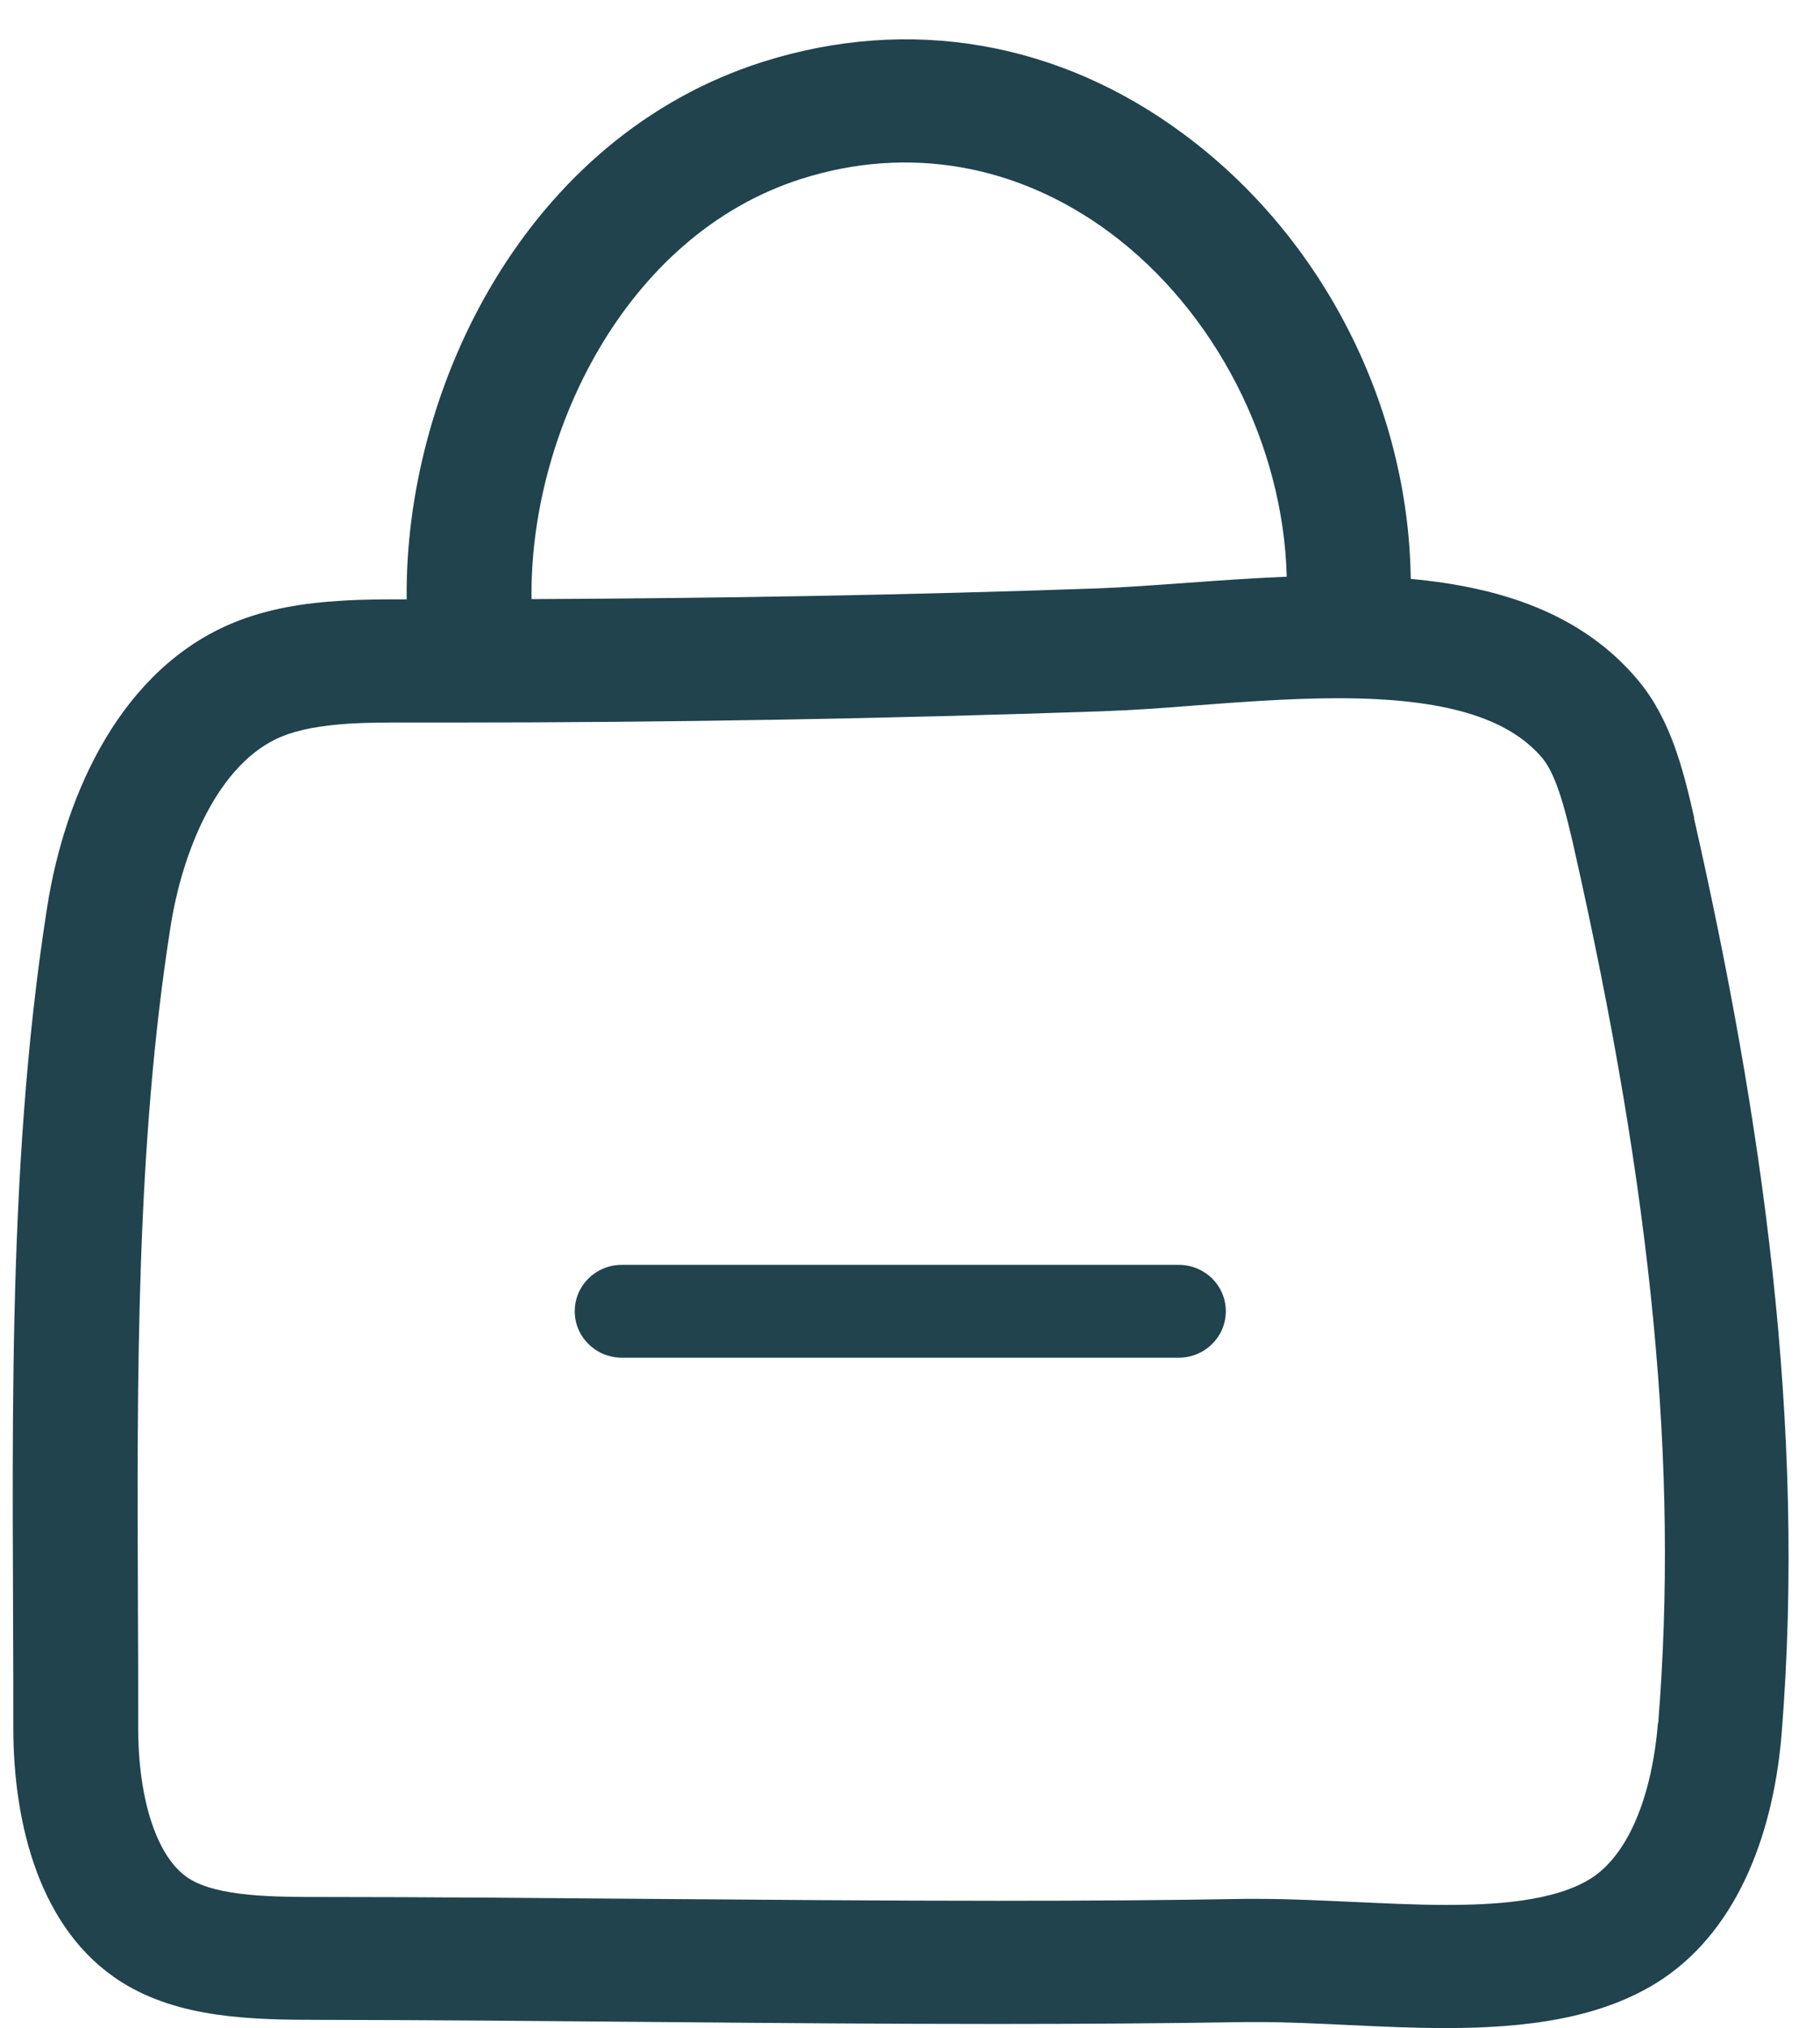
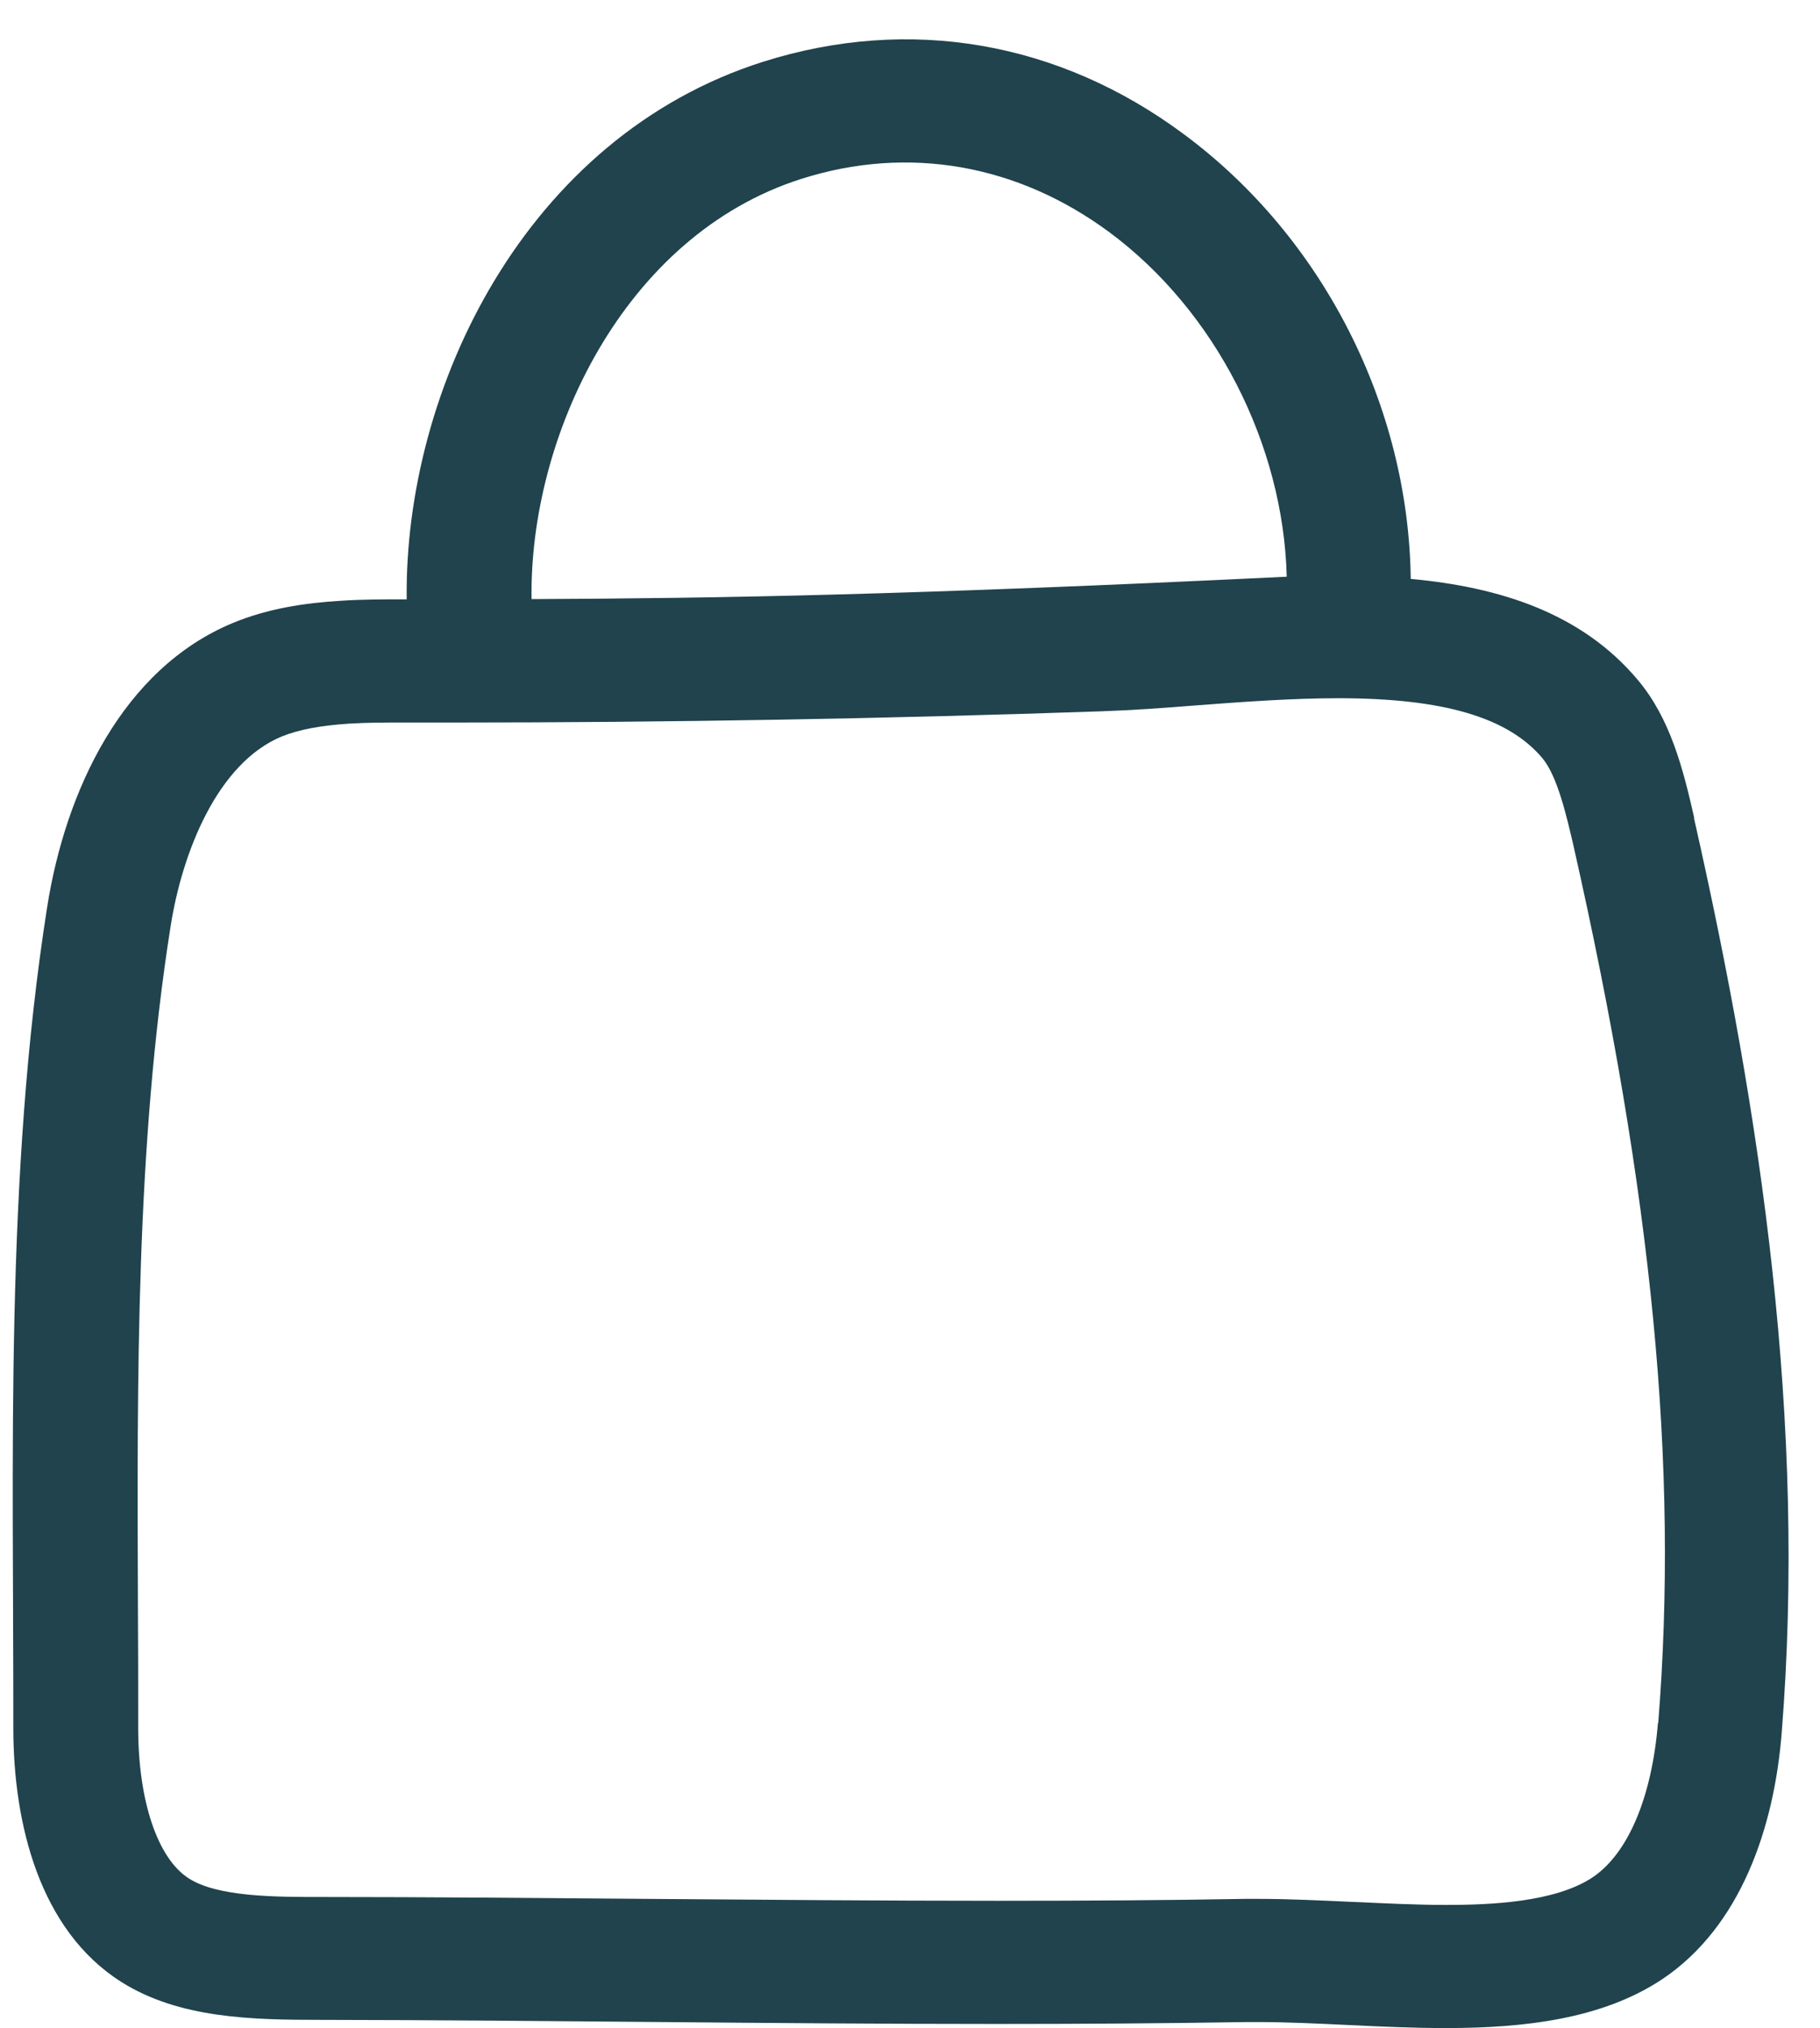
<svg xmlns="http://www.w3.org/2000/svg" width="44" height="49" viewBox="0 0 44 49" fill="none">
-   <path d="M40.959 19.759C40.691 18.578 40.383 17.365 39.6 16.434C38.242 14.811 36.254 14.184 34.106 13.987C34.052 9.817 31.991 5.74 28.625 3.246C25.6 0.996 21.986 0.376 18.452 1.491C12.703 3.312 9.772 9.395 9.832 14.481C9.799 14.481 9.772 14.481 9.739 14.481C9.25 14.481 8.755 14.481 8.26 14.514C7.356 14.567 6.466 14.706 5.636 15.049C2.966 16.151 1.581 19.106 1.139 21.924C0.115 28.448 0.329 35.178 0.322 41.749C0.322 44.065 0.958 46.638 2.932 47.885C4.331 48.769 6.098 48.802 7.758 48.802C13.199 48.809 18.646 48.901 24.094 48.901C26.102 48.901 28.116 48.888 30.124 48.855C30.224 48.855 30.325 48.855 30.425 48.855C31.803 48.855 33.39 49 34.949 49C36.856 49 38.73 48.782 40.176 47.826C42.09 46.552 42.893 44.144 43.074 41.868C43.669 34.413 42.598 27.03 40.952 19.759H40.959ZM19.376 4.321C21.952 3.503 24.596 3.965 26.824 5.614C29.387 7.514 31.027 10.741 31.108 13.934C29.481 14 27.882 14.165 26.517 14.217C21.966 14.376 17.408 14.455 12.851 14.475C12.79 10.569 15.059 5.693 19.376 4.321ZM40.082 41.63C39.935 43.425 39.359 44.784 38.503 45.358C37.599 45.959 36.047 46.025 34.962 46.025C34.233 46.025 33.456 45.985 32.707 45.952C31.957 45.919 31.181 45.879 30.438 45.879C30.318 45.879 30.204 45.879 30.09 45.879C28.256 45.912 26.302 45.925 24.107 45.925C21.296 45.925 18.432 45.899 15.655 45.879C13.072 45.859 10.401 45.833 7.771 45.833C6.653 45.833 5.268 45.833 4.565 45.385C3.809 44.903 3.341 43.511 3.341 41.749C3.341 40.746 3.341 39.737 3.334 38.728C3.314 33.298 3.287 27.677 4.124 22.385C4.405 20.584 5.261 18.433 6.814 17.793C7.222 17.628 7.744 17.529 8.454 17.483C8.875 17.457 9.324 17.457 9.752 17.457H10.957C16.177 17.457 21.45 17.365 26.624 17.186C27.366 17.16 28.129 17.107 28.939 17.041C30.07 16.956 31.235 16.87 32.359 16.87C34.895 16.87 36.461 17.332 37.291 18.321C37.659 18.763 37.88 19.753 38.034 20.406C39.955 28.891 40.584 35.435 40.089 41.63H40.082Z" fill="#20434D" />
-   <path d="M28.491 30.56H15.033C14.403 30.56 13.895 31.061 13.895 31.681C13.895 32.301 14.403 32.803 15.033 32.803H28.498C29.127 32.803 29.635 32.301 29.635 31.681C29.635 31.061 29.127 30.56 28.498 30.56H28.491Z" fill="#20434D" />
+   <path d="M40.959 19.759C40.691 18.578 40.383 17.365 39.6 16.434C38.242 14.811 36.254 14.184 34.106 13.987C34.052 9.817 31.991 5.74 28.625 3.246C25.6 0.996 21.986 0.376 18.452 1.491C12.703 3.312 9.772 9.395 9.832 14.481C9.799 14.481 9.772 14.481 9.739 14.481C9.25 14.481 8.755 14.481 8.26 14.514C7.356 14.567 6.466 14.706 5.636 15.049C2.966 16.151 1.581 19.106 1.139 21.924C0.115 28.448 0.329 35.178 0.322 41.749C0.322 44.065 0.958 46.638 2.932 47.885C4.331 48.769 6.098 48.802 7.758 48.802C13.199 48.809 18.646 48.901 24.094 48.901C26.102 48.901 28.116 48.888 30.124 48.855C30.224 48.855 30.325 48.855 30.425 48.855C31.803 48.855 33.39 49 34.949 49C36.856 49 38.73 48.782 40.176 47.826C42.09 46.552 42.893 44.144 43.074 41.868C43.669 34.413 42.598 27.03 40.952 19.759H40.959ZM19.376 4.321C21.952 3.503 24.596 3.965 26.824 5.614C29.387 7.514 31.027 10.741 31.108 13.934C21.966 14.376 17.408 14.455 12.851 14.475C12.79 10.569 15.059 5.693 19.376 4.321ZM40.082 41.63C39.935 43.425 39.359 44.784 38.503 45.358C37.599 45.959 36.047 46.025 34.962 46.025C34.233 46.025 33.456 45.985 32.707 45.952C31.957 45.919 31.181 45.879 30.438 45.879C30.318 45.879 30.204 45.879 30.09 45.879C28.256 45.912 26.302 45.925 24.107 45.925C21.296 45.925 18.432 45.899 15.655 45.879C13.072 45.859 10.401 45.833 7.771 45.833C6.653 45.833 5.268 45.833 4.565 45.385C3.809 44.903 3.341 43.511 3.341 41.749C3.341 40.746 3.341 39.737 3.334 38.728C3.314 33.298 3.287 27.677 4.124 22.385C4.405 20.584 5.261 18.433 6.814 17.793C7.222 17.628 7.744 17.529 8.454 17.483C8.875 17.457 9.324 17.457 9.752 17.457H10.957C16.177 17.457 21.45 17.365 26.624 17.186C27.366 17.16 28.129 17.107 28.939 17.041C30.07 16.956 31.235 16.87 32.359 16.87C34.895 16.87 36.461 17.332 37.291 18.321C37.659 18.763 37.88 19.753 38.034 20.406C39.955 28.891 40.584 35.435 40.089 41.63H40.082Z" fill="#20434D" />
</svg>